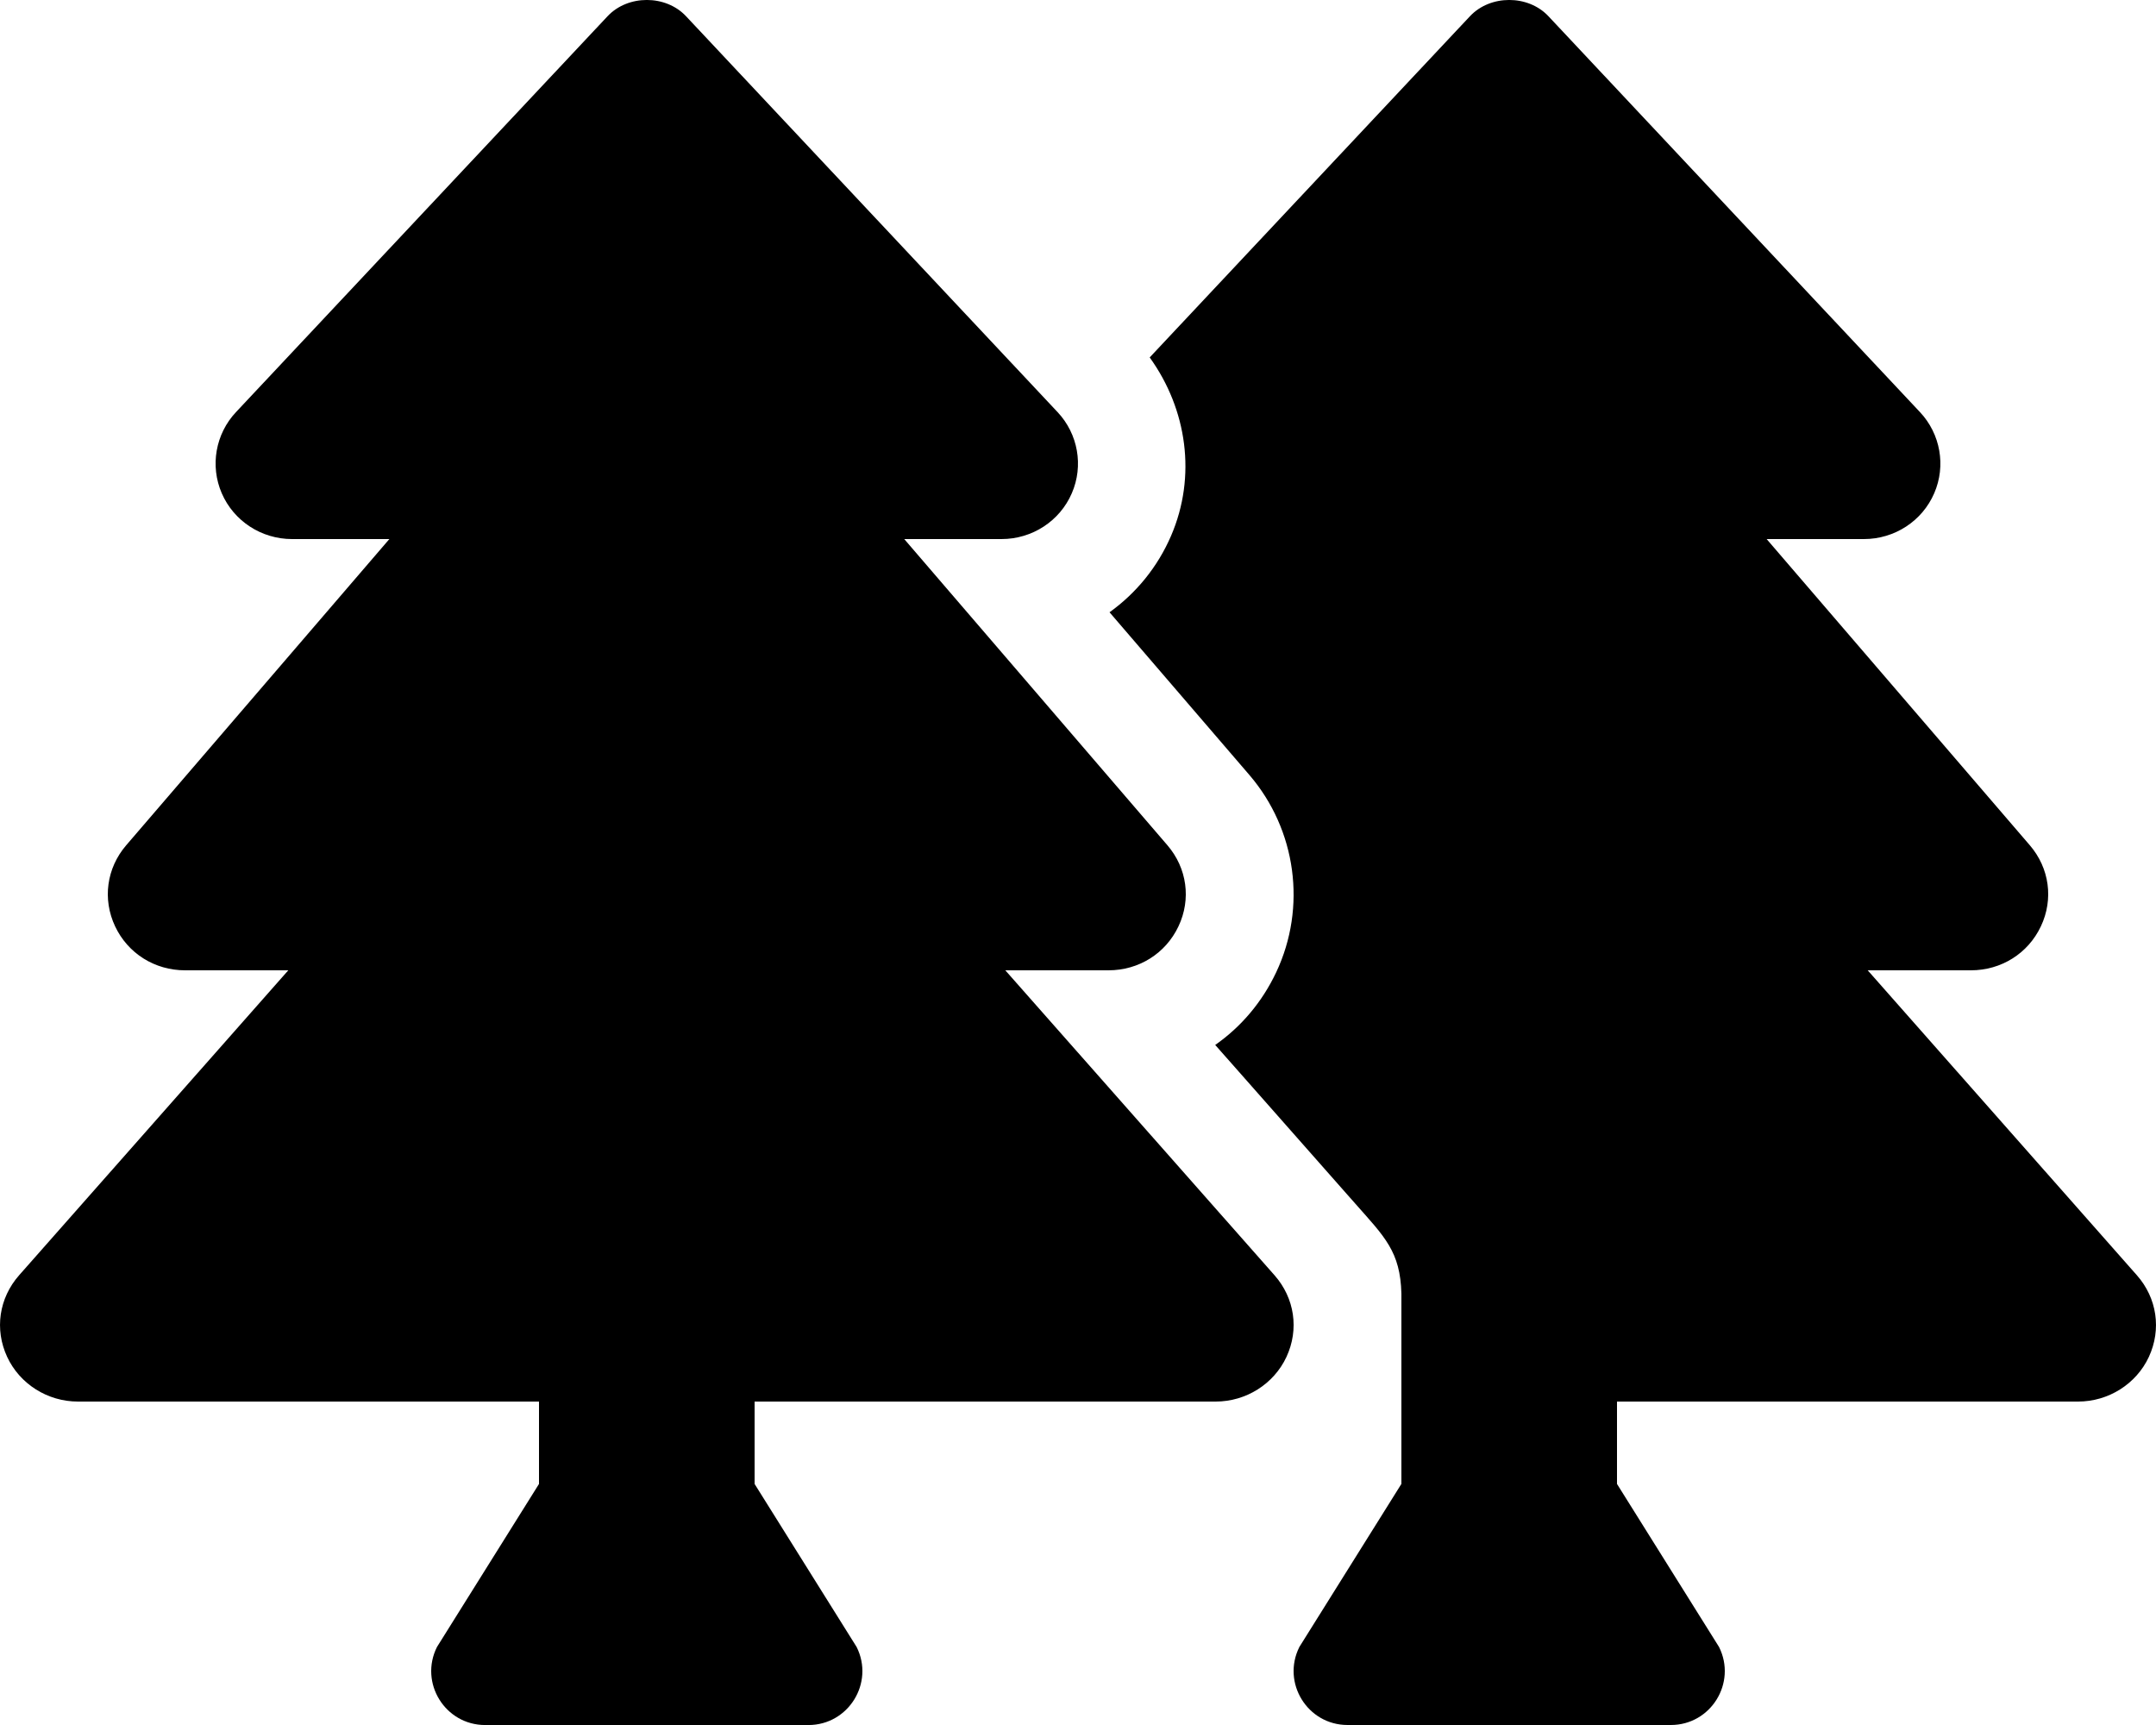
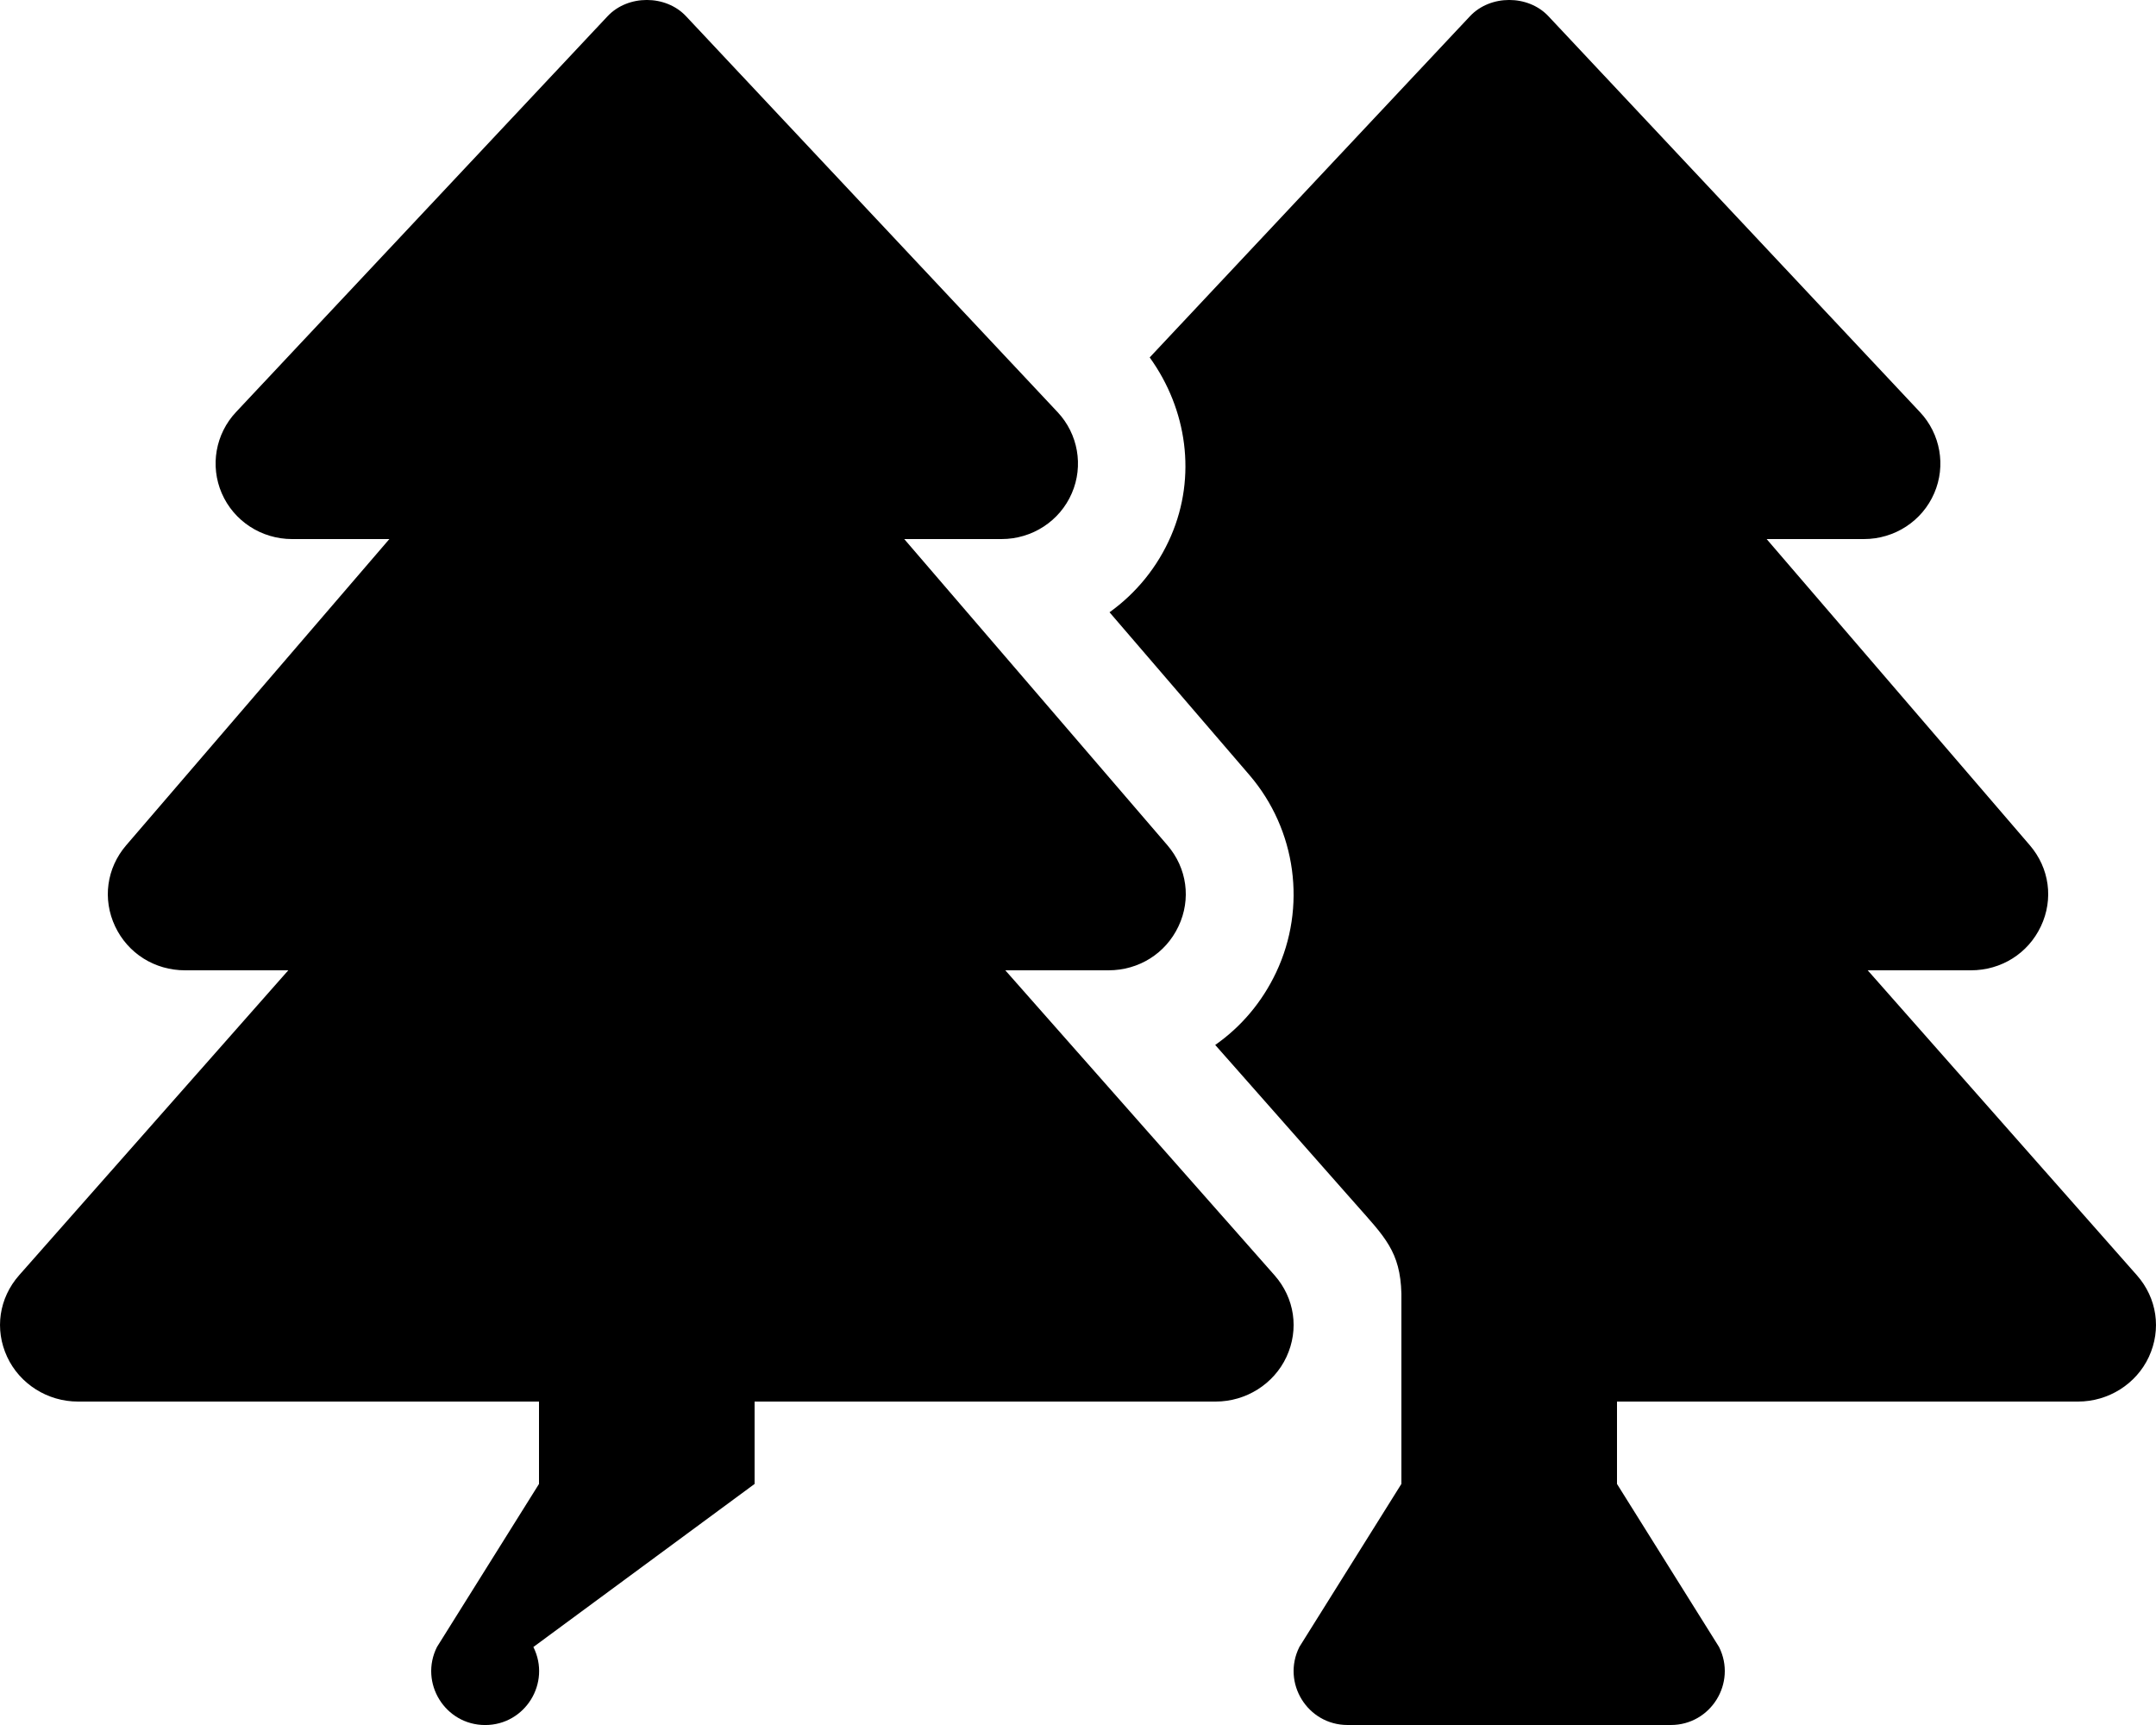
<svg xmlns="http://www.w3.org/2000/svg" viewBox="0 0 640 512">
-   <path d="M298.42 288h30.63c9.01 0 16.98-5 20.78-13.06 3.8-8.04 2.55-17.26-3.28-24.05L268.42 160h28.89c9.1 0 17.3-5.35 20.86-13.61 3.52-8.13 1.86-17.59-4.24-24.08L203.66 4.83c-6.03-6.45-17.28-6.45-23.32 0L70.06 122.31c-6.1 6.49-7.75 15.95-4.24 24.08C69.39 154.65 77.59 160 86.69 160h28.89l-78.14 90.91c-5.81 6.78-7.06 15.99-3.27 24.04C37.97 283 45.93 288 54.95 288h30.63L5.69 378.49c-6 6.79-7.36 16.09-3.56 24.26 3.75 8.05 12 13.25 21.01 13.25H160v24.45l-30.29 48.4c-5.32 10.64 2.42 23.16 14.31 23.16h95.96c11.89 0 19.63-12.52 14.31-23.16L224 440.45V416h136.87c9.01 0 17.26-5.2 21.01-13.25 3.8-8.17 2.44-17.47-3.56-24.26L298.42 288zm335.89 90.49L554.42 288h30.63c9.01 0 16.98-5 20.78-13.06 3.8-8.04 2.55-17.26-3.28-24.05L524.42 160h28.89c9.1 0 17.3-5.35 20.86-13.61 3.52-8.13 1.86-17.59-4.24-24.08L459.66 4.83c-6.03-6.45-17.28-6.45-23.32 0l-95.06 101.26c11.09 15.37 13.97 35.3 6.34 52.96-4 9.27-10.38 17.03-18.26 22.68l41.54 48.32c13.93 16.25 17.04 39.23 7.94 58.52-4.19 8.89-10.46 16.24-18.11 21.58l41.62 47.15c8.65 9.8 13.34 14.15 13.65 26.69v56.45l-30.29 48.4c-5.32 10.64 2.42 23.16 14.31 23.16h95.96c11.89 0 19.63-12.52 14.31-23.16L480 440.45V416h136.87c9.01 0 17.26-5.2 21.01-13.25 3.79-8.17 2.43-17.47-3.57-24.26z" />
+   <path d="M298.42 288h30.63c9.01 0 16.98-5 20.78-13.06 3.8-8.04 2.55-17.26-3.28-24.05L268.42 160h28.89c9.1 0 17.3-5.35 20.86-13.61 3.52-8.13 1.86-17.59-4.24-24.08L203.66 4.83c-6.03-6.45-17.28-6.45-23.32 0L70.06 122.31c-6.1 6.49-7.75 15.95-4.24 24.08C69.39 154.65 77.59 160 86.69 160h28.89l-78.14 90.91c-5.81 6.78-7.06 15.99-3.27 24.04C37.97 283 45.93 288 54.95 288h30.63L5.69 378.49c-6 6.79-7.36 16.09-3.56 24.26 3.75 8.05 12 13.25 21.01 13.25H160v24.45l-30.29 48.4c-5.32 10.64 2.42 23.16 14.31 23.16c11.89 0 19.63-12.52 14.31-23.16L224 440.45V416h136.87c9.01 0 17.26-5.2 21.01-13.25 3.8-8.17 2.44-17.47-3.56-24.26L298.42 288zm335.89 90.49L554.42 288h30.63c9.01 0 16.98-5 20.78-13.06 3.8-8.04 2.55-17.26-3.28-24.05L524.42 160h28.89c9.1 0 17.3-5.35 20.86-13.61 3.52-8.13 1.86-17.59-4.24-24.08L459.66 4.83c-6.03-6.45-17.28-6.45-23.32 0l-95.06 101.26c11.09 15.37 13.97 35.3 6.34 52.96-4 9.27-10.38 17.03-18.26 22.68l41.54 48.32c13.93 16.25 17.04 39.23 7.94 58.52-4.19 8.89-10.46 16.24-18.11 21.58l41.62 47.15c8.65 9.8 13.34 14.15 13.65 26.69v56.45l-30.29 48.4c-5.32 10.64 2.42 23.16 14.31 23.16h95.96c11.89 0 19.63-12.52 14.31-23.16L480 440.45V416h136.87c9.01 0 17.26-5.2 21.01-13.25 3.79-8.17 2.43-17.47-3.57-24.26z" />
</svg>